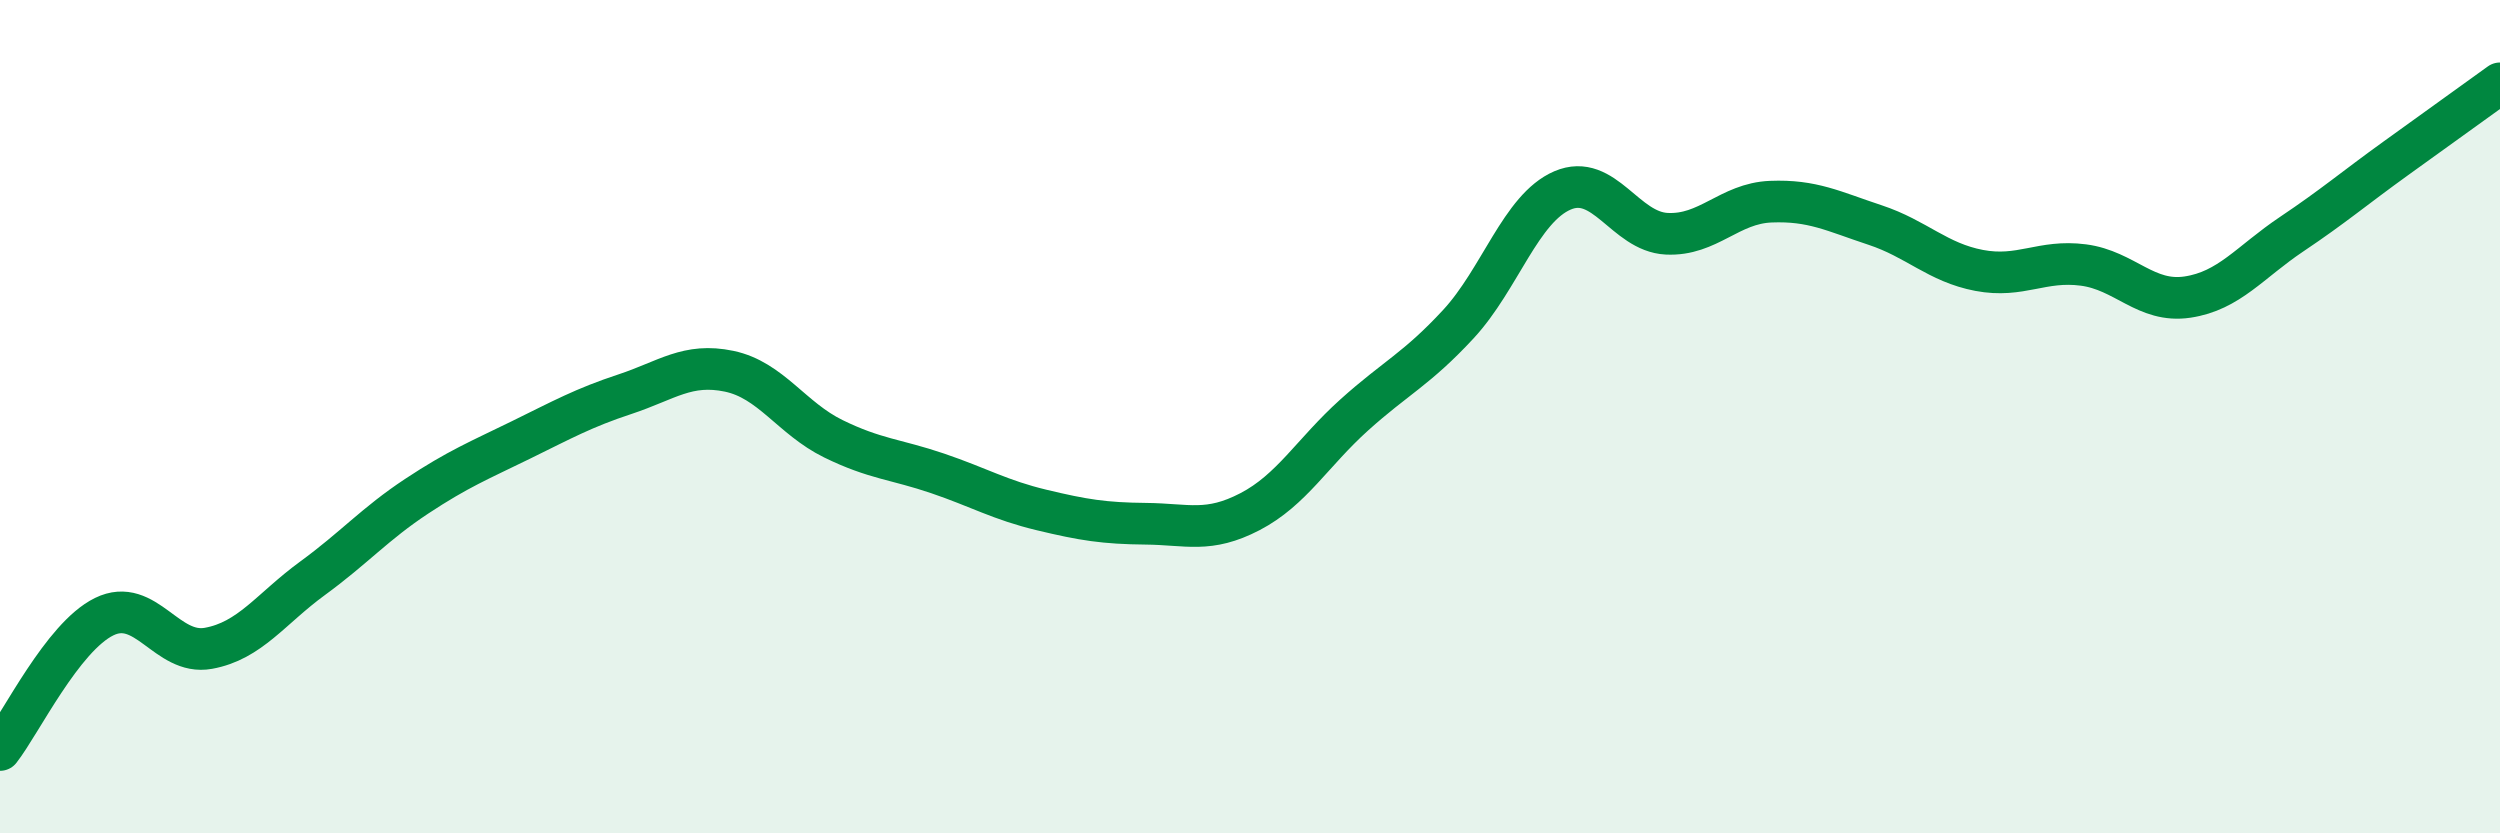
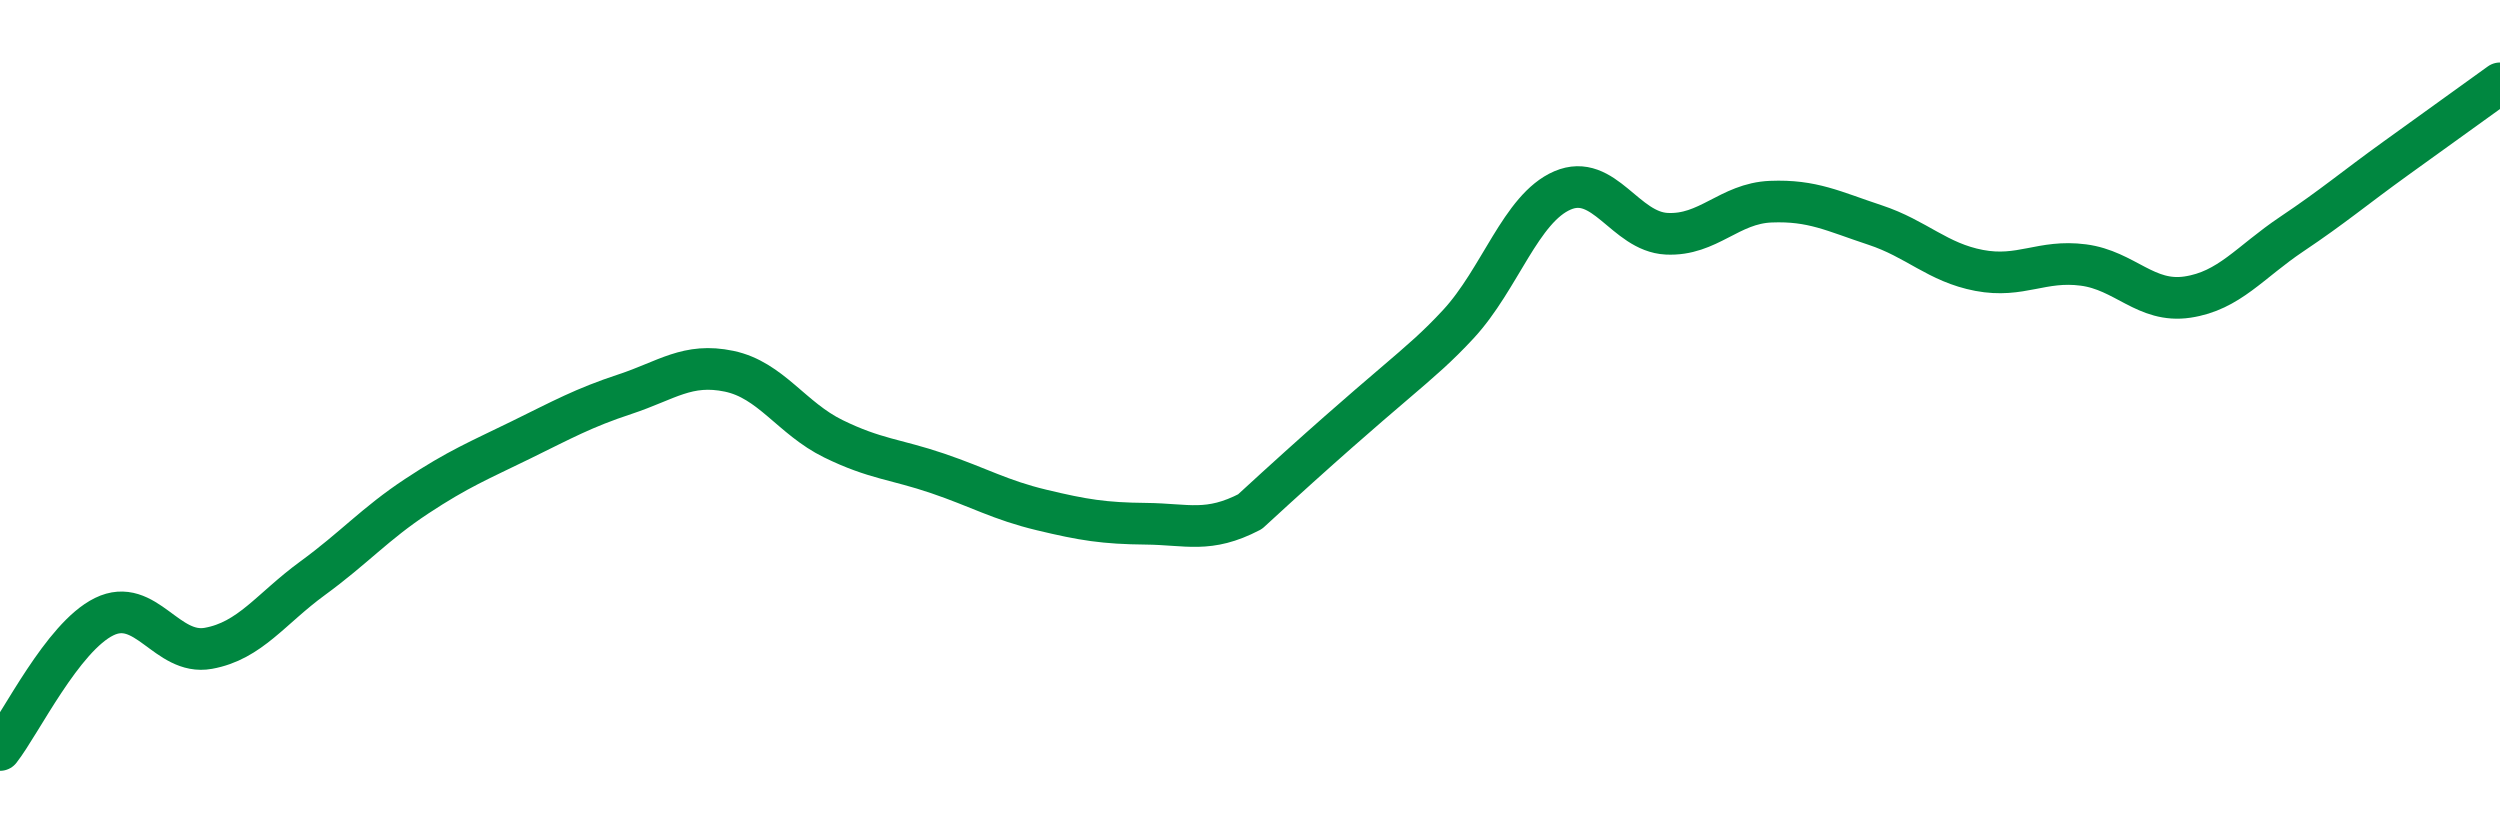
<svg xmlns="http://www.w3.org/2000/svg" width="60" height="20" viewBox="0 0 60 20">
-   <path d="M 0,18 C 0.5,17.36 1.5,15.29 2.5,14.8 C 3.5,14.31 4,15.74 5,15.56 C 6,15.38 6.5,14.61 7.5,13.88 C 8.5,13.15 9,12.57 10,11.91 C 11,11.25 11.5,11.05 12.5,10.56 C 13.5,10.07 14,9.79 15,9.46 C 16,9.13 16.5,8.7 17.5,8.91 C 18.5,9.12 19,10.04 20,10.53 C 21,11.02 21.5,11.02 22.5,11.36 C 23.5,11.7 24,12 25,12.24 C 26,12.48 26.5,12.56 27.5,12.57 C 28.5,12.58 29,12.8 30,12.28 C 31,11.76 31.5,10.86 32.5,9.96 C 33.5,9.06 34,8.86 35,7.78 C 36,6.7 36.5,5 37.5,4.57 C 38.5,4.14 39,5.56 40,5.61 C 41,5.66 41.5,4.88 42.5,4.84 C 43.5,4.8 44,5.07 45,5.4 C 46,5.73 46.5,6.3 47.5,6.49 C 48.5,6.68 49,6.23 50,6.36 C 51,6.49 51.5,7.28 52.5,7.13 C 53.5,6.98 54,6.29 55,5.62 C 56,4.95 56.5,4.52 57.5,3.8 C 58.5,3.08 59.5,2.36 60,2L60 20L0 20Z" fill="#008740" opacity="0.1" stroke-linecap="round" stroke-linejoin="round" />
-   <path d="M 0,18 C 0.5,17.36 1.5,15.29 2.5,14.8 C 3.5,14.31 4,15.74 5,15.56 C 6,15.38 6.5,14.61 7.5,13.88 C 8.5,13.15 9,12.57 10,11.91 C 11,11.25 11.5,11.05 12.5,10.56 C 13.5,10.07 14,9.79 15,9.46 C 16,9.13 16.5,8.7 17.5,8.91 C 18.5,9.12 19,10.04 20,10.53 C 21,11.02 21.5,11.02 22.5,11.36 C 23.5,11.7 24,12 25,12.24 C 26,12.48 26.5,12.56 27.5,12.57 C 28.5,12.58 29,12.8 30,12.28 C 31,11.76 31.5,10.86 32.5,9.96 C 33.5,9.06 34,8.86 35,7.78 C 36,6.7 36.5,5 37.5,4.57 C 38.5,4.14 39,5.56 40,5.61 C 41,5.66 41.5,4.88 42.5,4.84 C 43.5,4.8 44,5.07 45,5.4 C 46,5.73 46.5,6.3 47.5,6.49 C 48.5,6.68 49,6.23 50,6.36 C 51,6.49 51.5,7.28 52.5,7.13 C 53.5,6.98 54,6.29 55,5.62 C 56,4.95 56.5,4.52 57.5,3.8 C 58.5,3.08 59.5,2.36 60,2" stroke="#008740" stroke-width="1" fill="none" stroke-linecap="round" stroke-linejoin="round" />
+   <path d="M 0,18 C 0.5,17.36 1.5,15.29 2.5,14.8 C 3.5,14.31 4,15.74 5,15.56 C 6,15.38 6.5,14.61 7.5,13.88 C 8.5,13.15 9,12.57 10,11.91 C 11,11.25 11.5,11.05 12.5,10.56 C 13.5,10.07 14,9.79 15,9.46 C 16,9.13 16.5,8.7 17.5,8.91 C 18.5,9.12 19,10.04 20,10.53 C 21,11.02 21.5,11.02 22.5,11.36 C 23.5,11.7 24,12 25,12.24 C 26,12.48 26.5,12.56 27.5,12.57 C 28.5,12.58 29,12.8 30,12.28 C 33.5,9.06 34,8.86 35,7.78 C 36,6.7 36.5,5 37.5,4.57 C 38.5,4.14 39,5.56 40,5.61 C 41,5.66 41.5,4.88 42.5,4.84 C 43.5,4.8 44,5.07 45,5.4 C 46,5.73 46.5,6.3 47.5,6.49 C 48.5,6.68 49,6.23 50,6.36 C 51,6.49 51.5,7.28 52.5,7.13 C 53.5,6.98 54,6.29 55,5.62 C 56,4.95 56.5,4.52 57.5,3.8 C 58.5,3.08 59.5,2.36 60,2" stroke="#008740" stroke-width="1" fill="none" stroke-linecap="round" stroke-linejoin="round" />
</svg>